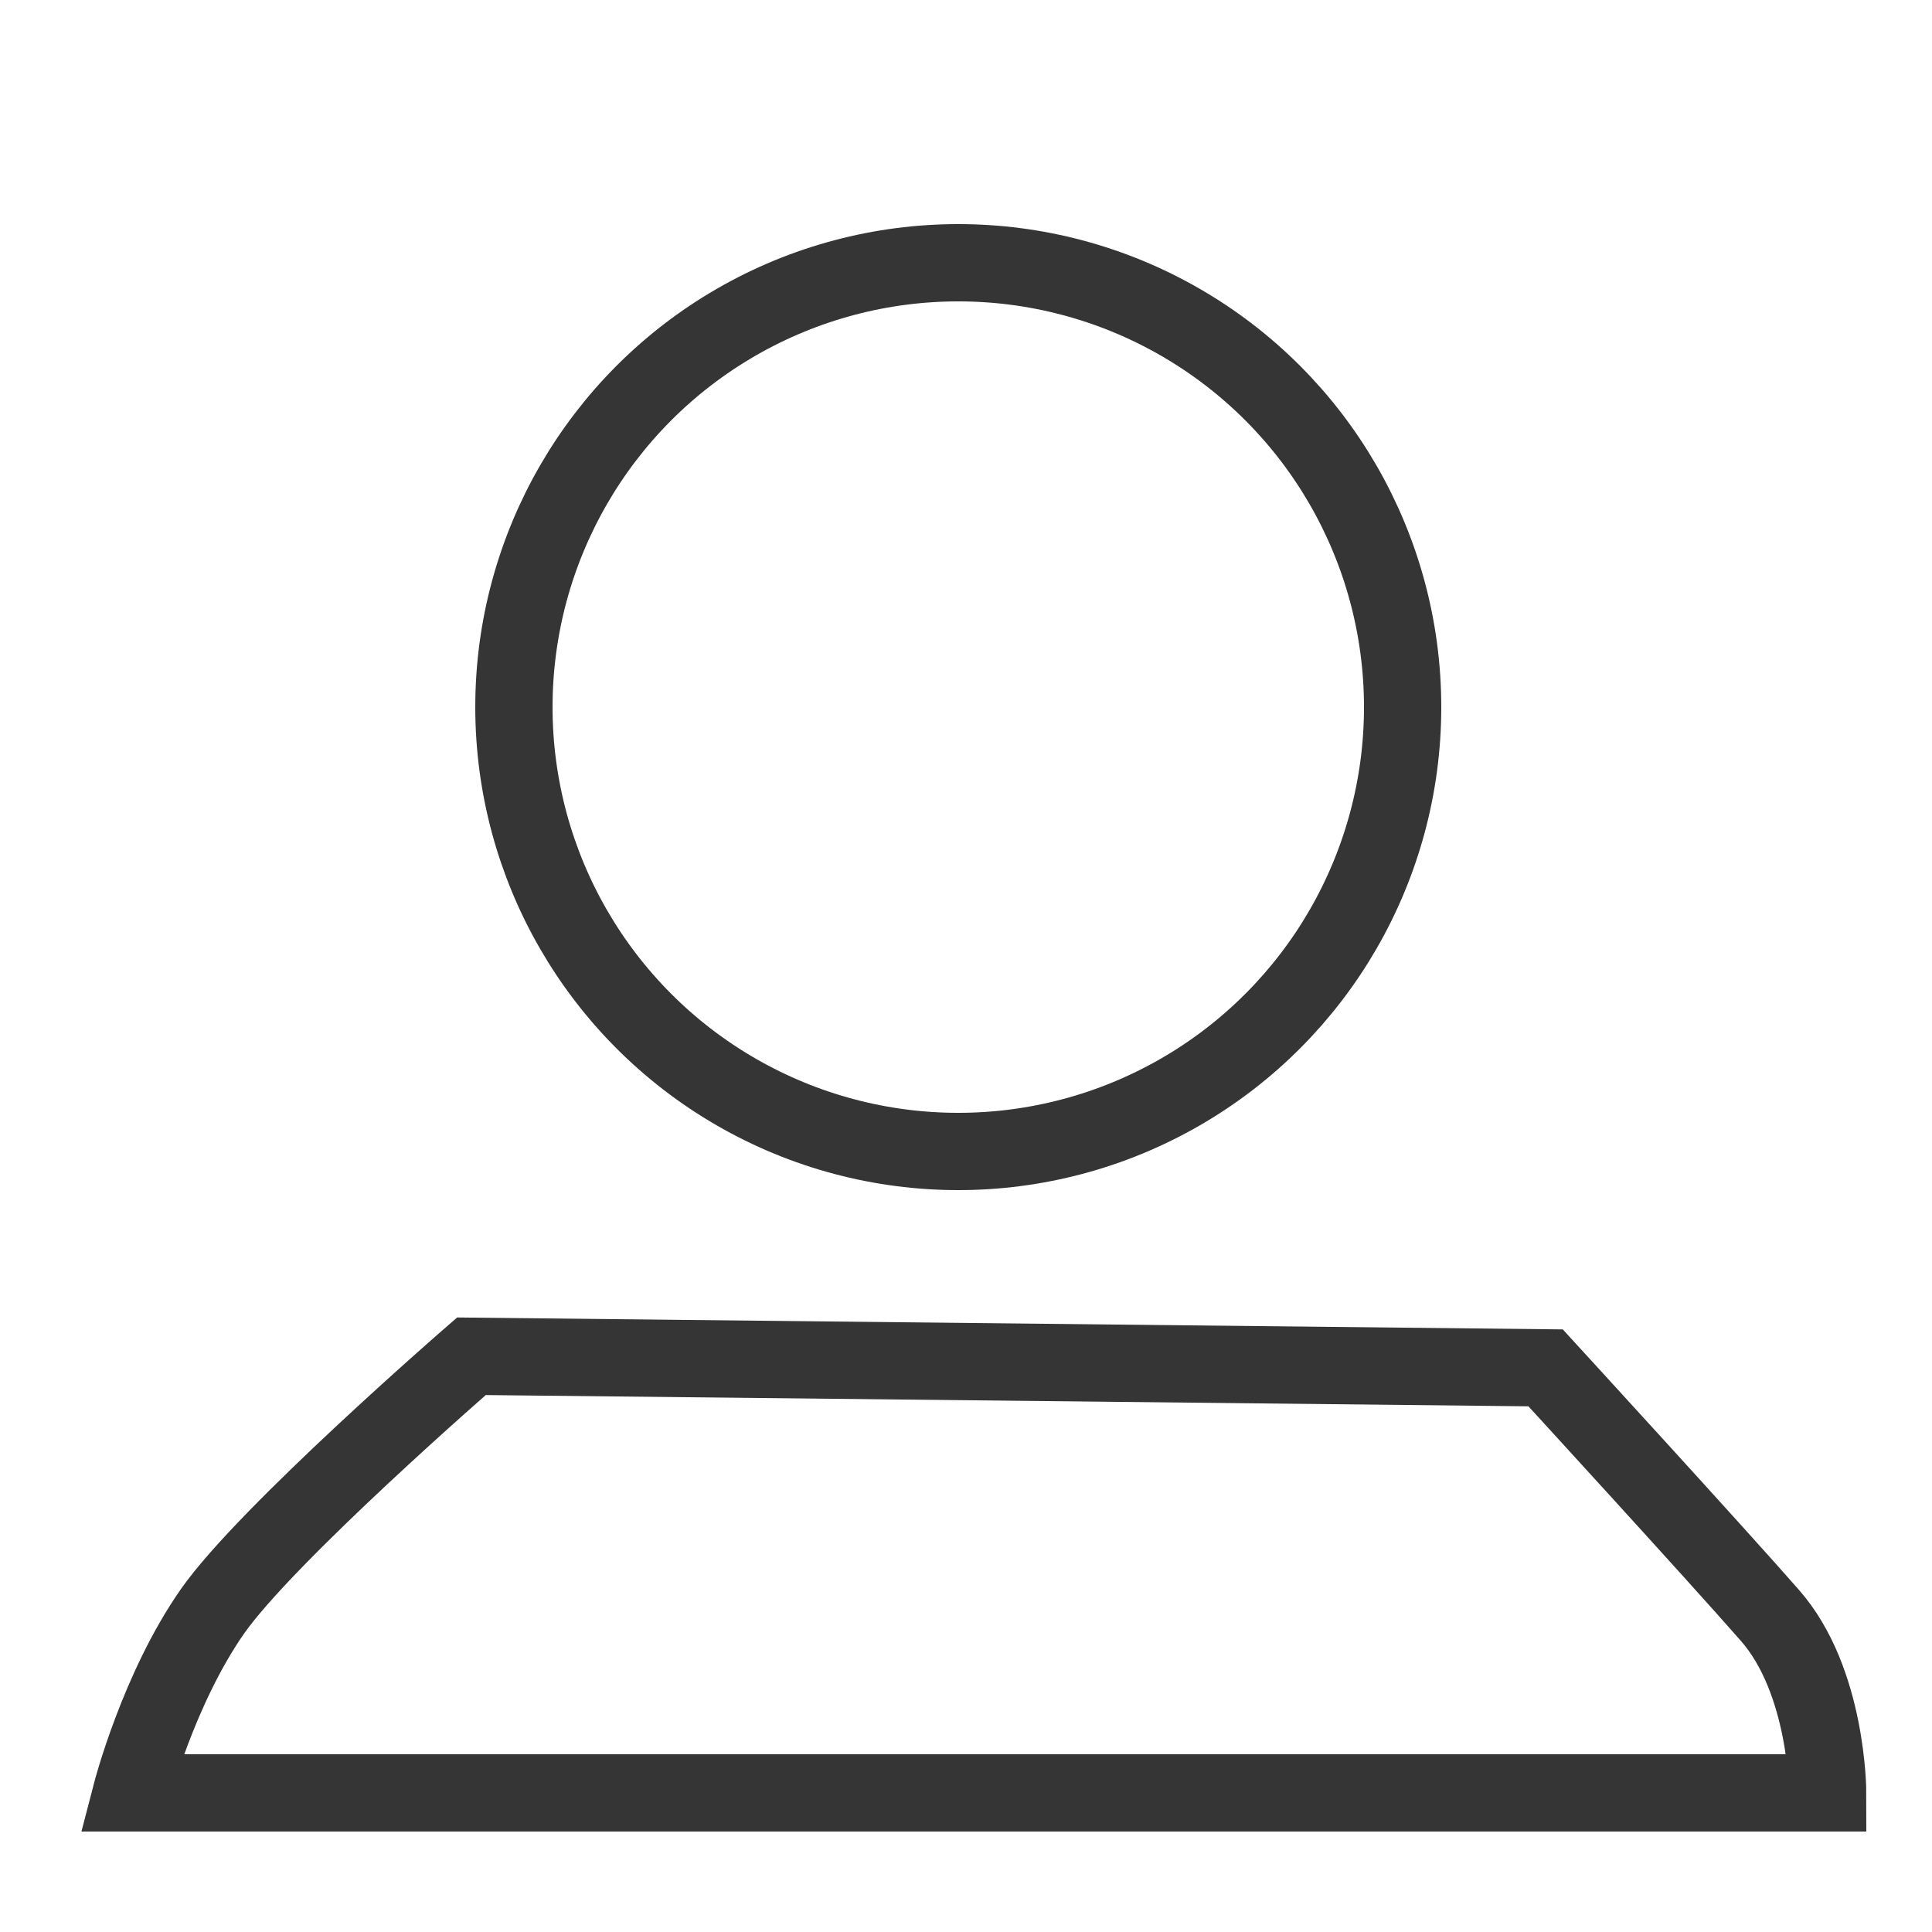
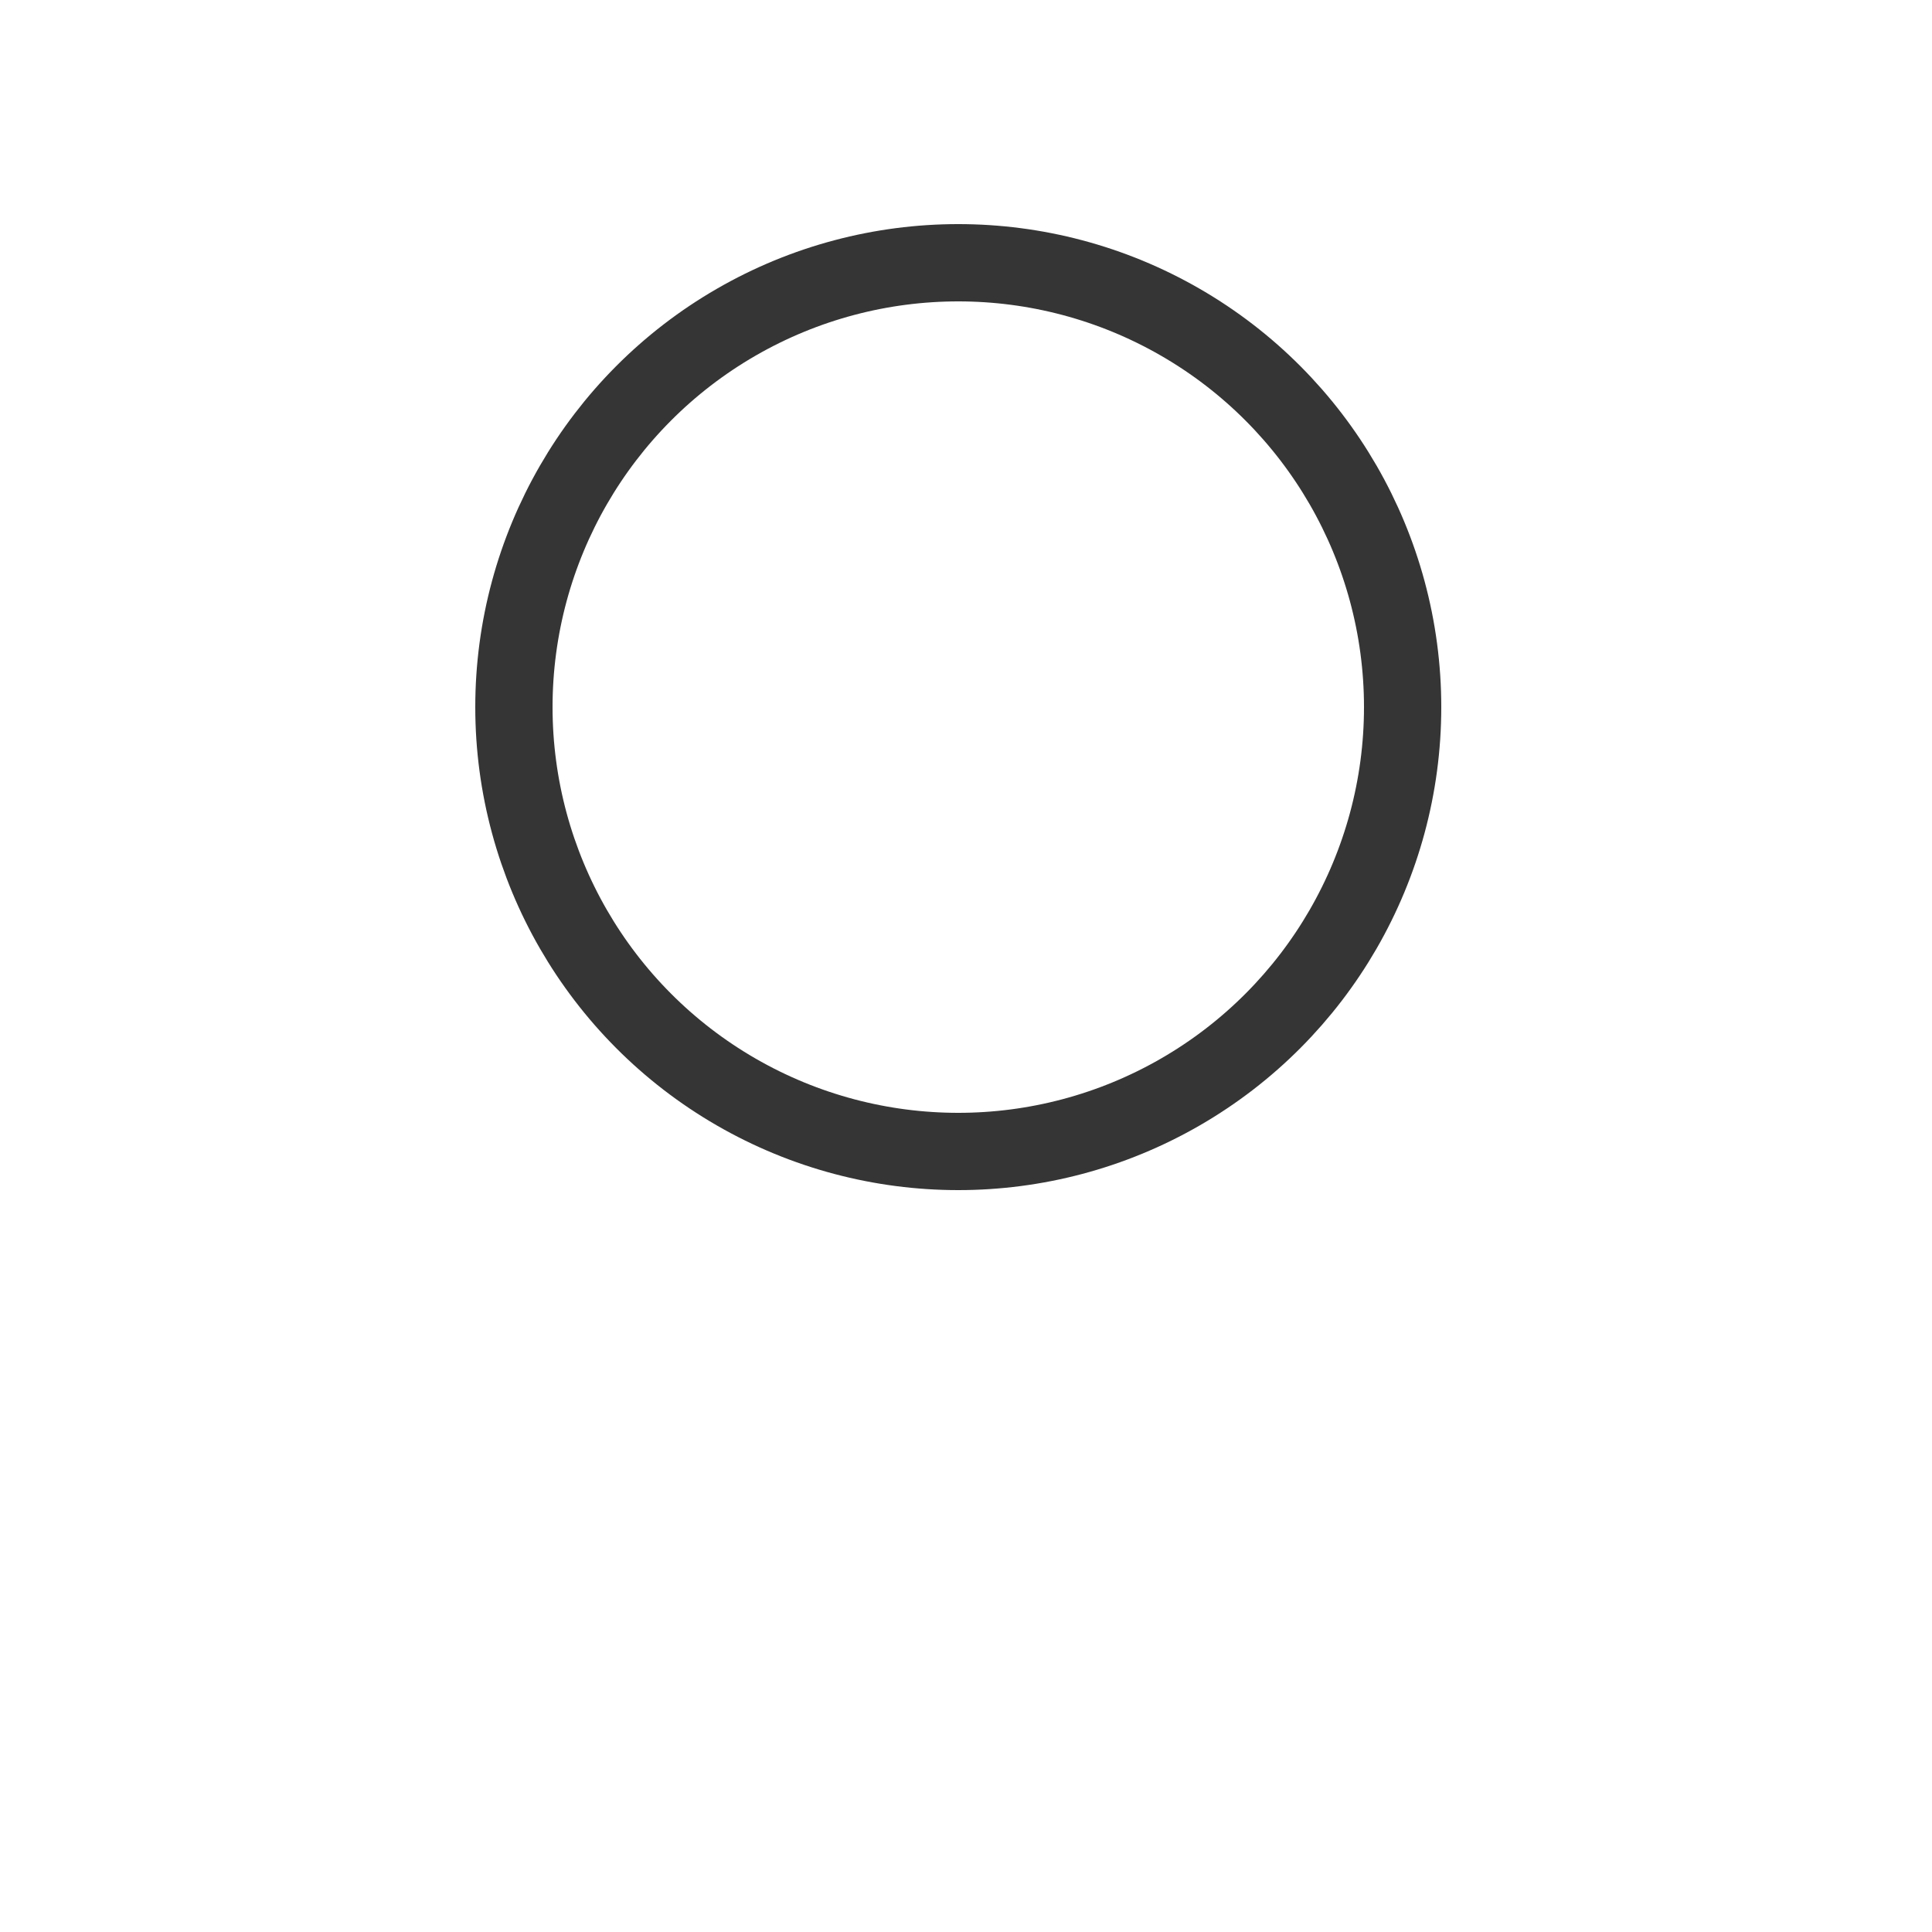
<svg xmlns="http://www.w3.org/2000/svg" version="1.1" id="Layer_1" x="0px" y="0px" viewBox="0 0 50 50" style="enable-background:new 0 0 50 50;" xml:space="preserve">
  <style type="text/css">
	.st0{fill:none;stroke:#353535;stroke-width:2;stroke-miterlimit:10;}
</style>
  <circle class="st0" cx="24.8" cy="18.3" r="11.5" />
-   <path class="st0" d="M3.4,46.4h43.9c0,0,0-2.9-1.5-4.6c-1.4-1.6-5.8-6.4-5.8-6.4l-27.8-0.3c0,0-5.3,4.6-6.7,6.6S3.4,46.4,3.4,46.4z" />
</svg>